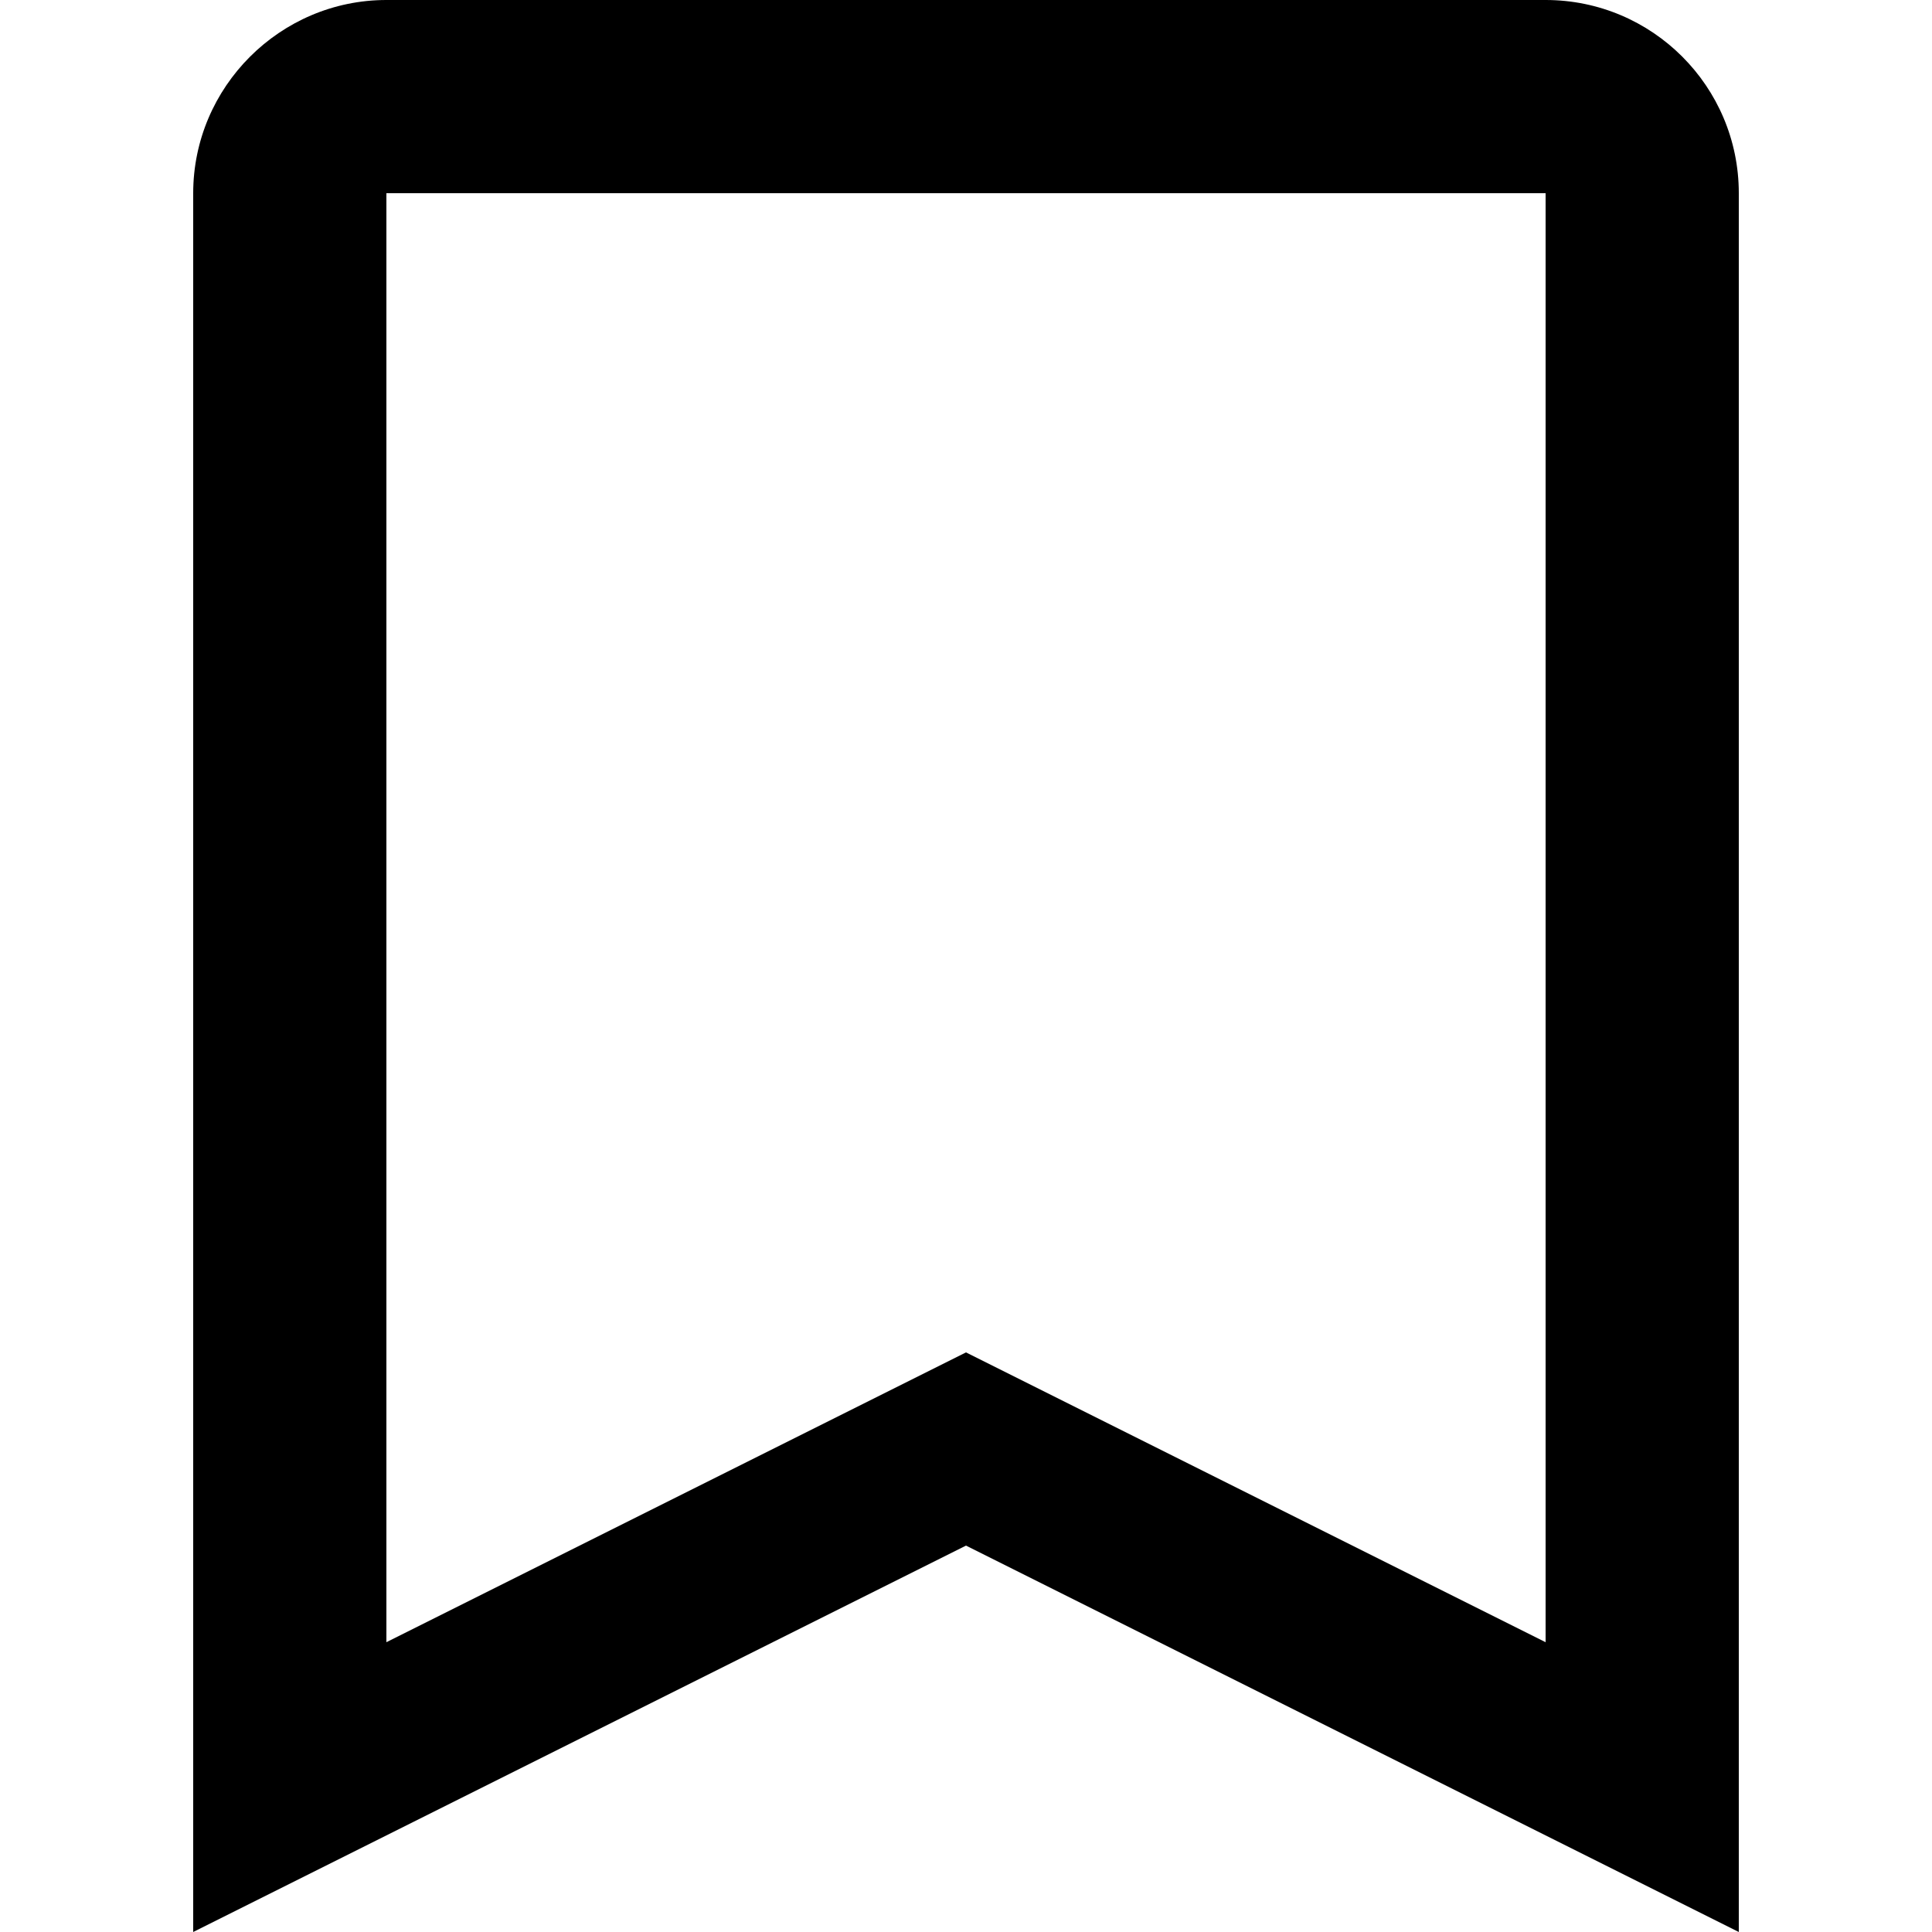
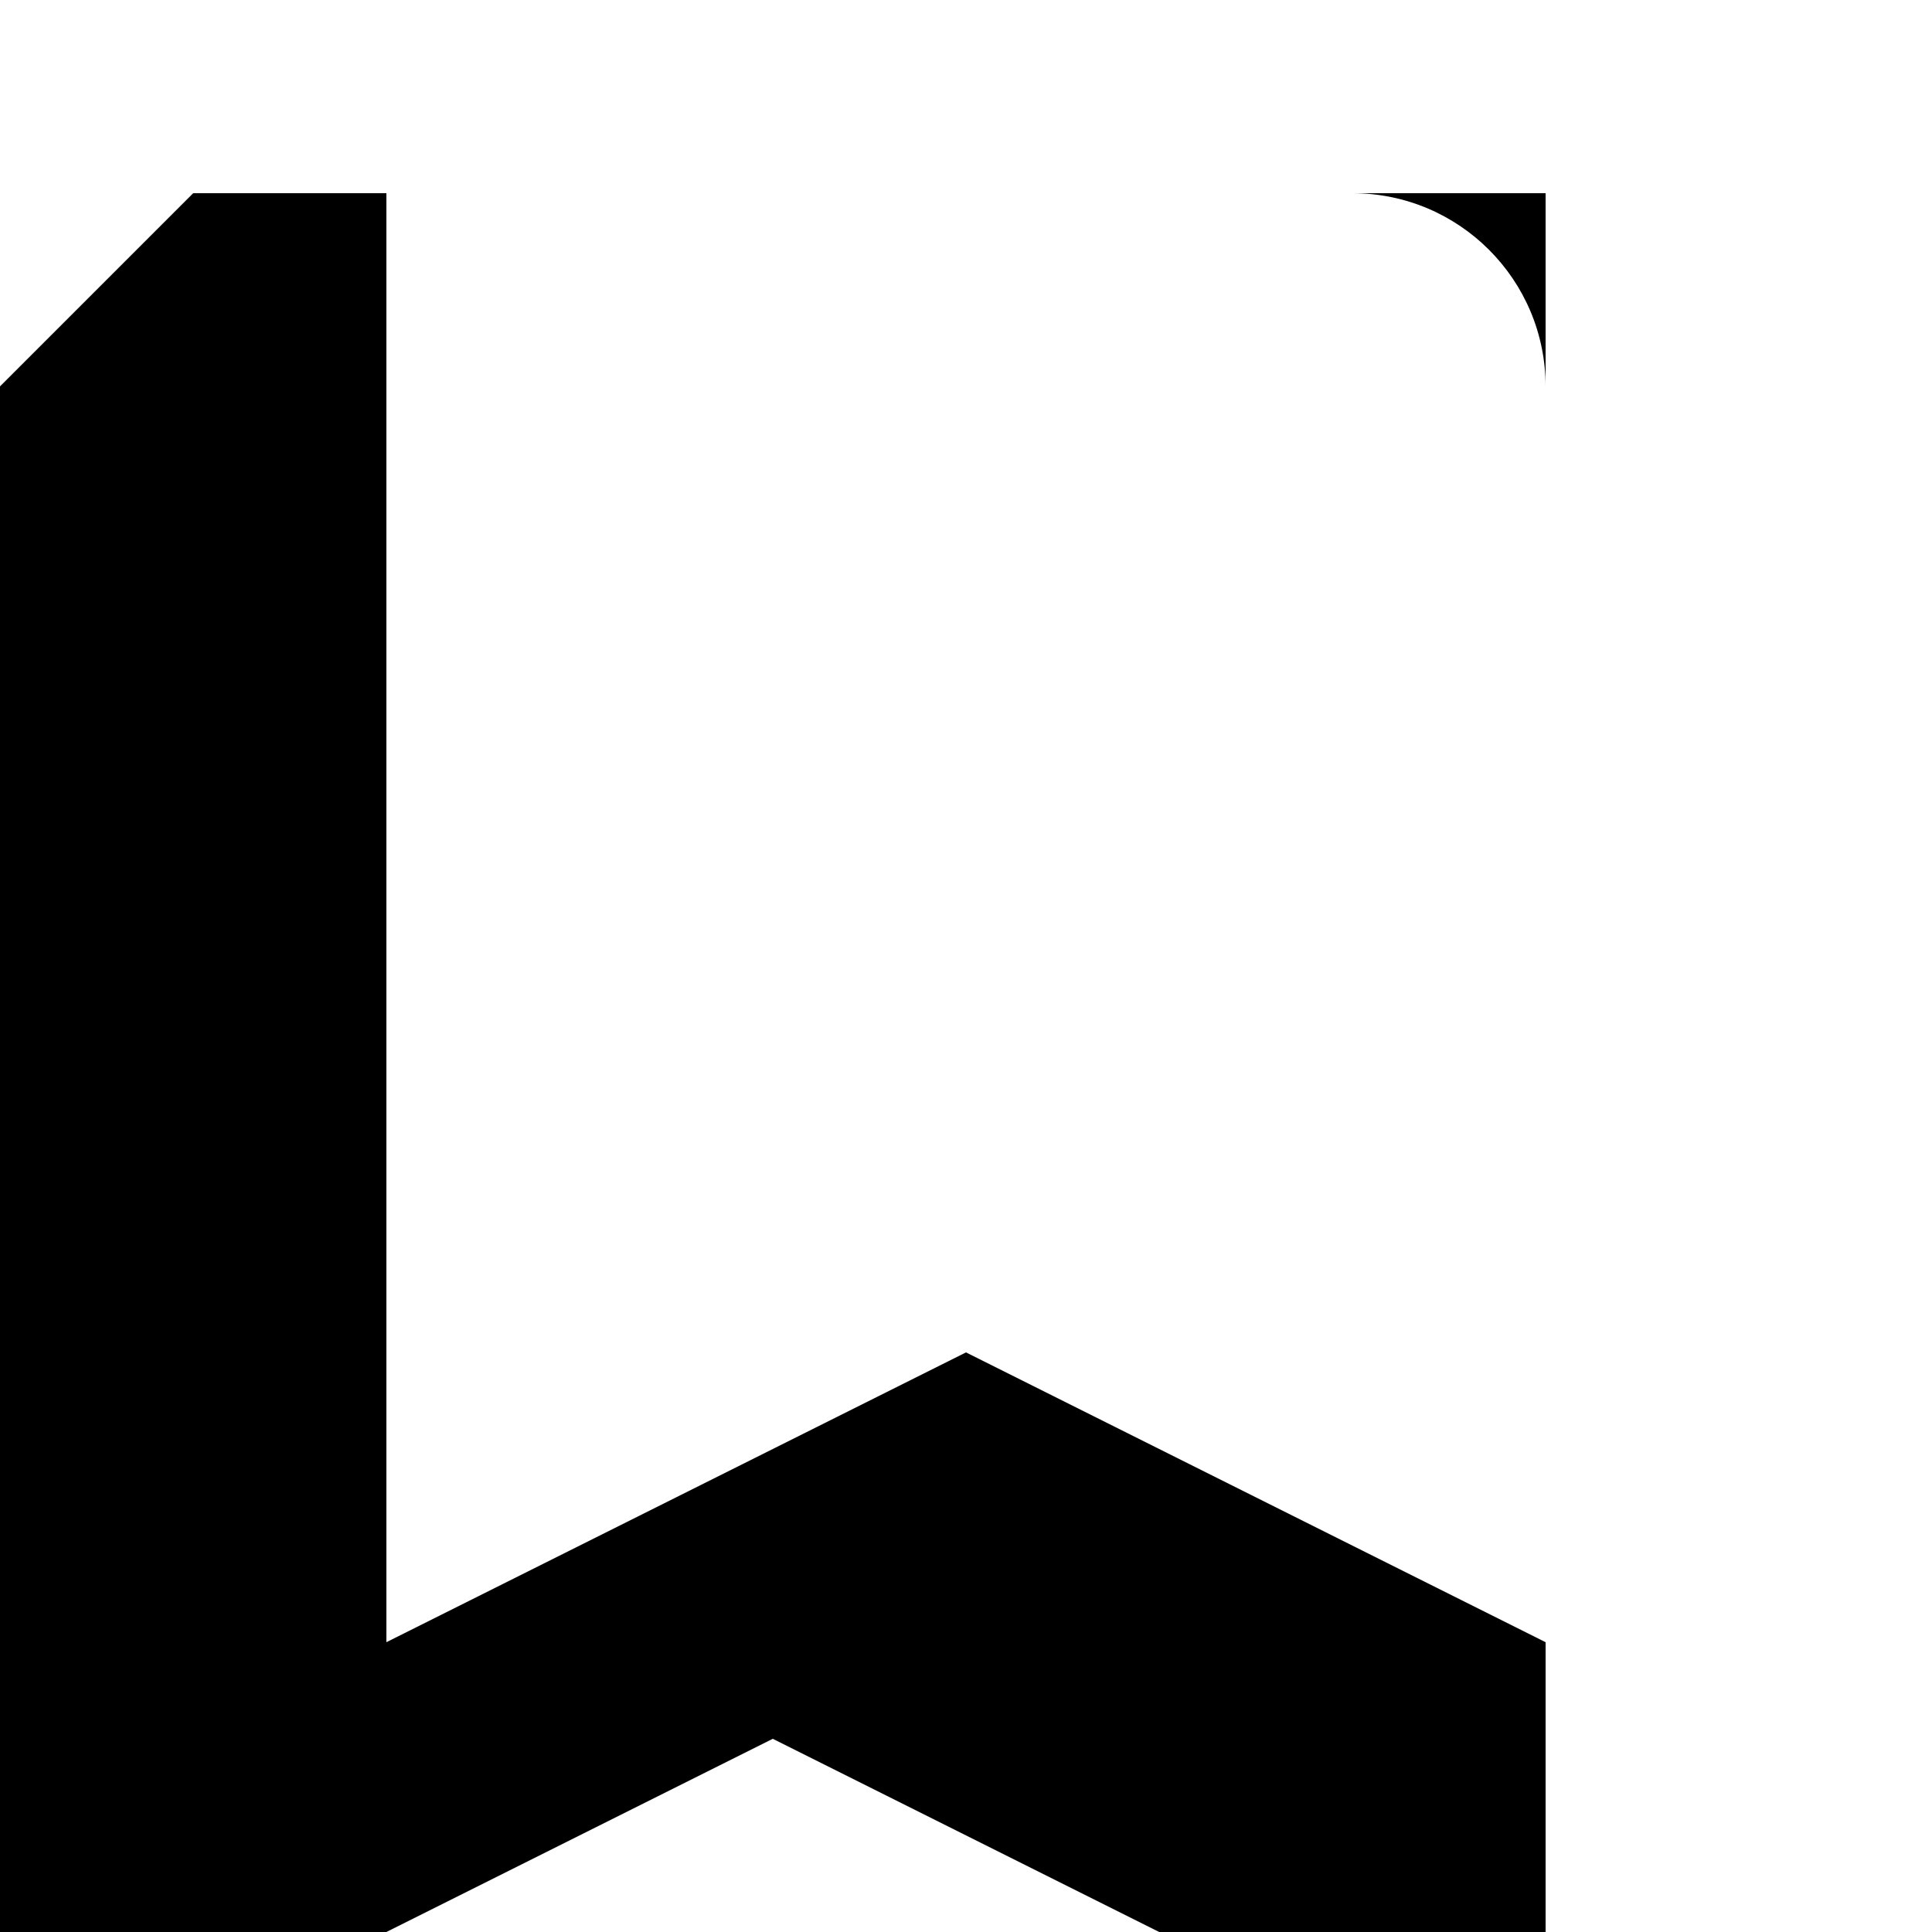
<svg xmlns="http://www.w3.org/2000/svg" version="1.1" width="640" height="640" viewBox="0 0 640 640">
  <g id="icomoon-ignore">
</g>
-   <path fill="#000" d="M64 64c0-35.2 28.8-64 64-64h384c35.346 0 64 28.654 64 64v0 576l-256-128-256 128v-576zM128 64v480l192-96 192 96v-480h-384z" />
+   <path fill="#000" d="M64 64h384c35.346 0 64 28.654 64 64v0 576l-256-128-256 128v-576zM128 64v480l192-96 192 96v-480h-384z" />
</svg>